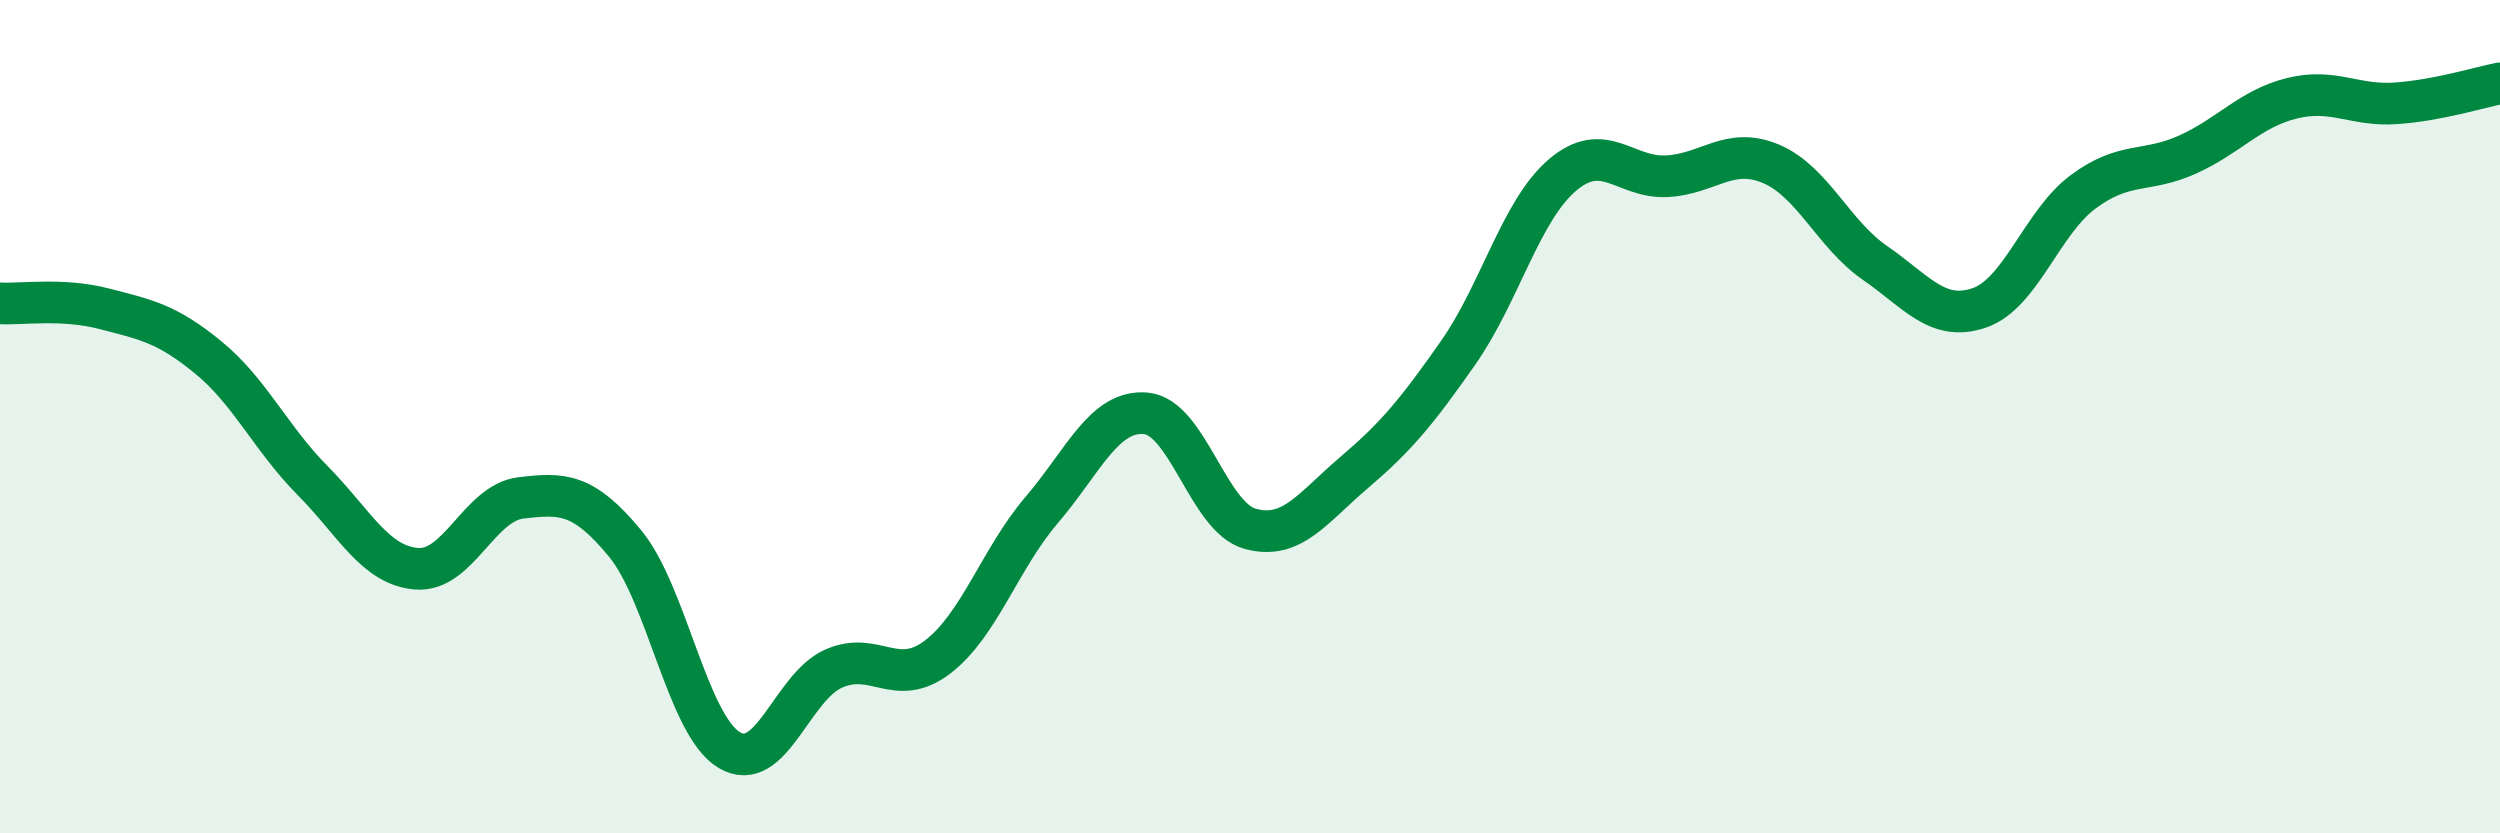
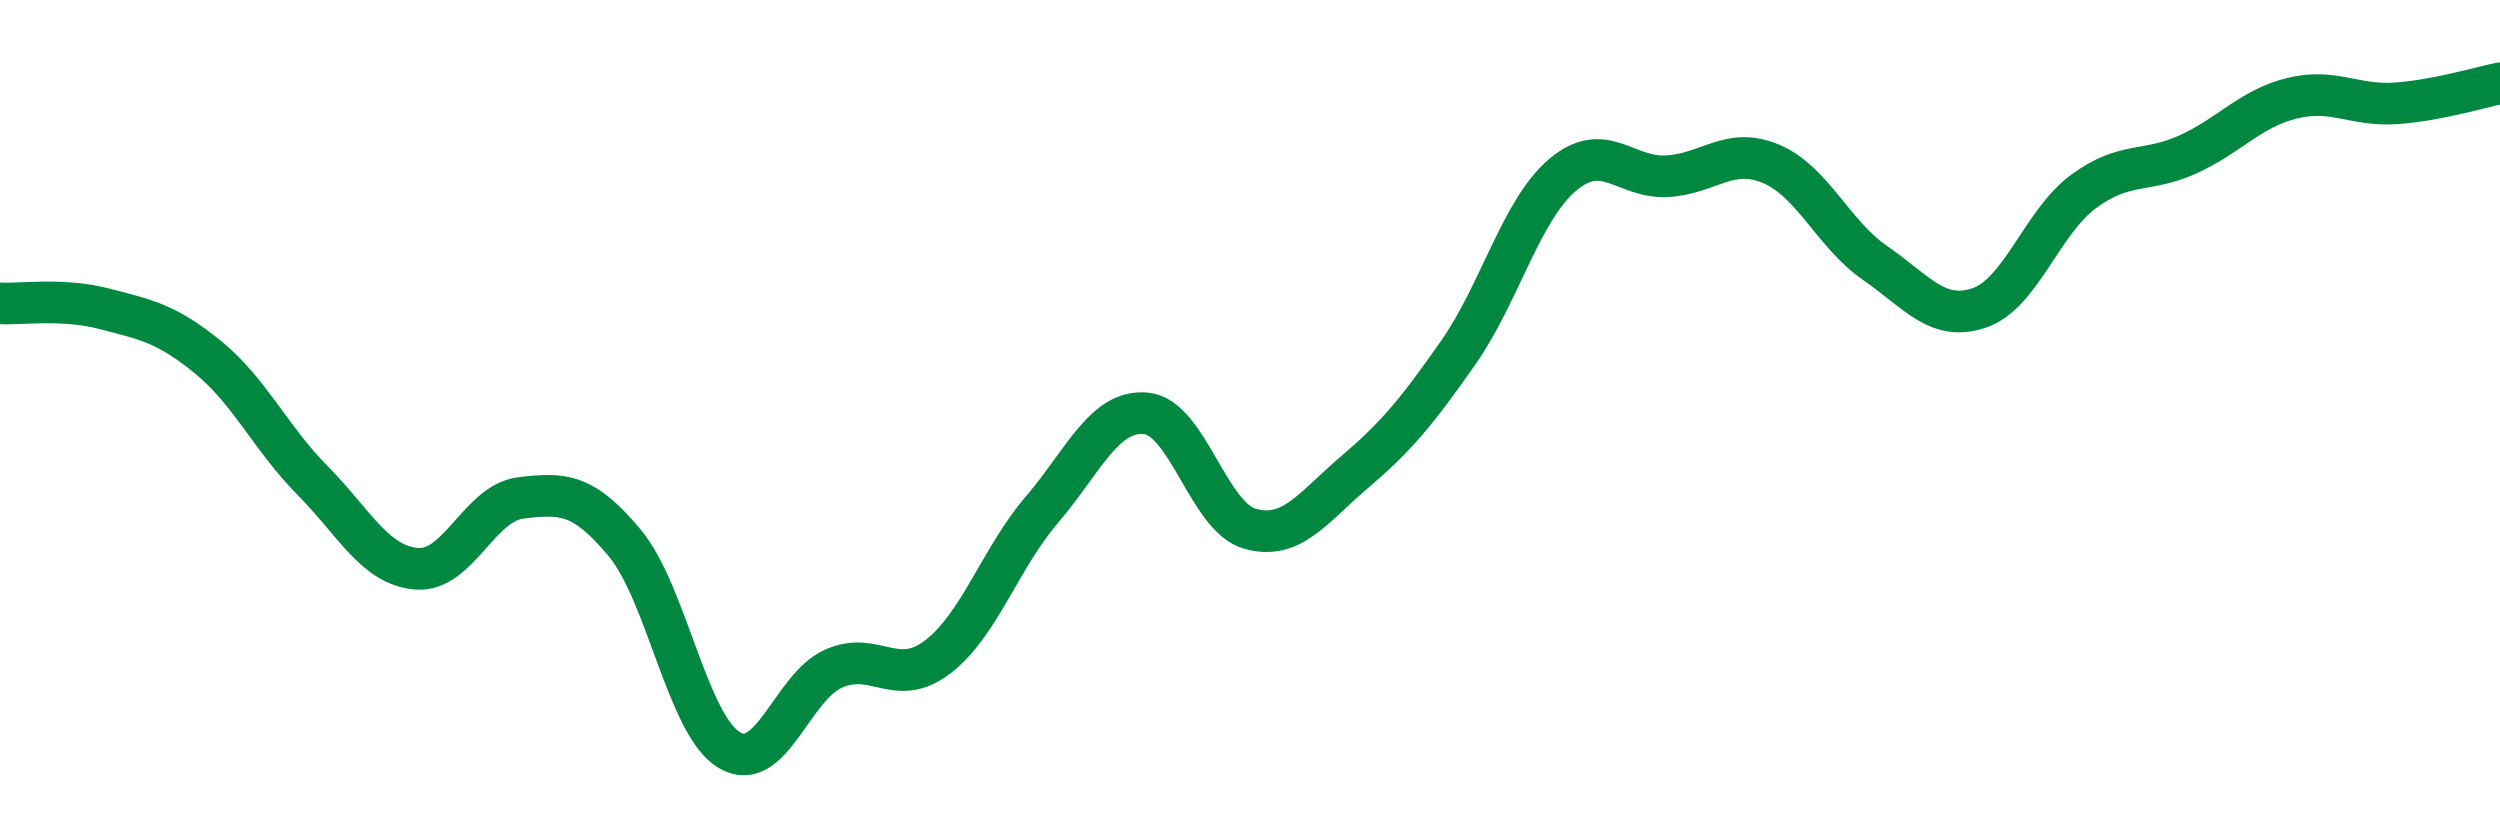
<svg xmlns="http://www.w3.org/2000/svg" width="60" height="20" viewBox="0 0 60 20">
-   <path d="M 0,7.28 C 0.5,7.31 1.5,7.15 2.5,7.41 C 3.5,7.67 4,7.76 5,8.58 C 6,9.4 6.5,10.52 7.5,11.53 C 8.5,12.54 9,13.57 10,13.65 C 11,13.73 11.5,12.07 12.5,11.95 C 13.5,11.83 14,11.83 15,13.04 C 16,14.25 16.5,17.4 17.5,18 C 18.5,18.6 19,16.5 20,16.05 C 21,15.6 21.5,16.53 22.5,15.77 C 23.5,15.01 24,13.41 25,12.24 C 26,11.07 26.5,9.83 27.5,9.92 C 28.5,10.01 29,12.41 30,12.69 C 31,12.97 31.5,12.19 32.5,11.34 C 33.5,10.49 34,9.89 35,8.46 C 36,7.03 36.5,5.05 37.5,4.2 C 38.5,3.35 39,4.28 40,4.23 C 41,4.18 41.5,3.51 42.5,3.93 C 43.5,4.35 44,5.62 45,6.31 C 46,7 46.5,7.73 47.5,7.39 C 48.5,7.05 49,5.34 50,4.6 C 51,3.86 51.5,4.16 52.5,3.71 C 53.5,3.26 54,2.61 55,2.36 C 56,2.11 56.5,2.55 57.5,2.48 C 58.5,2.41 59.5,2.1 60,2L60 20L0 20Z" fill="#008740" opacity="0.1" stroke-linecap="round" stroke-linejoin="round" />
  <path d="M 0,7.28 C 0.5,7.31 1.5,7.15 2.5,7.41 C 3.5,7.67 4,7.76 5,8.58 C 6,9.4 6.5,10.52 7.5,11.53 C 8.5,12.54 9,13.57 10,13.65 C 11,13.73 11.5,12.07 12.5,11.95 C 13.5,11.83 14,11.83 15,13.04 C 16,14.25 16.5,17.4 17.5,18 C 18.5,18.6 19,16.5 20,16.05 C 21,15.6 21.5,16.53 22.5,15.77 C 23.5,15.01 24,13.41 25,12.24 C 26,11.07 26.5,9.83 27.5,9.92 C 28.5,10.01 29,12.41 30,12.69 C 31,12.97 31.5,12.19 32.5,11.34 C 33.5,10.49 34,9.89 35,8.46 C 36,7.03 36.5,5.05 37.5,4.2 C 38.5,3.35 39,4.28 40,4.23 C 41,4.18 41.5,3.51 42.5,3.93 C 43.5,4.35 44,5.62 45,6.31 C 46,7 46.5,7.73 47.5,7.39 C 48.5,7.05 49,5.34 50,4.6 C 51,3.86 51.5,4.16 52.5,3.71 C 53.5,3.26 54,2.61 55,2.36 C 56,2.11 56.5,2.55 57.5,2.48 C 58.5,2.41 59.5,2.1 60,2" stroke="#008740" stroke-width="1" fill="none" stroke-linecap="round" stroke-linejoin="round" />
</svg>